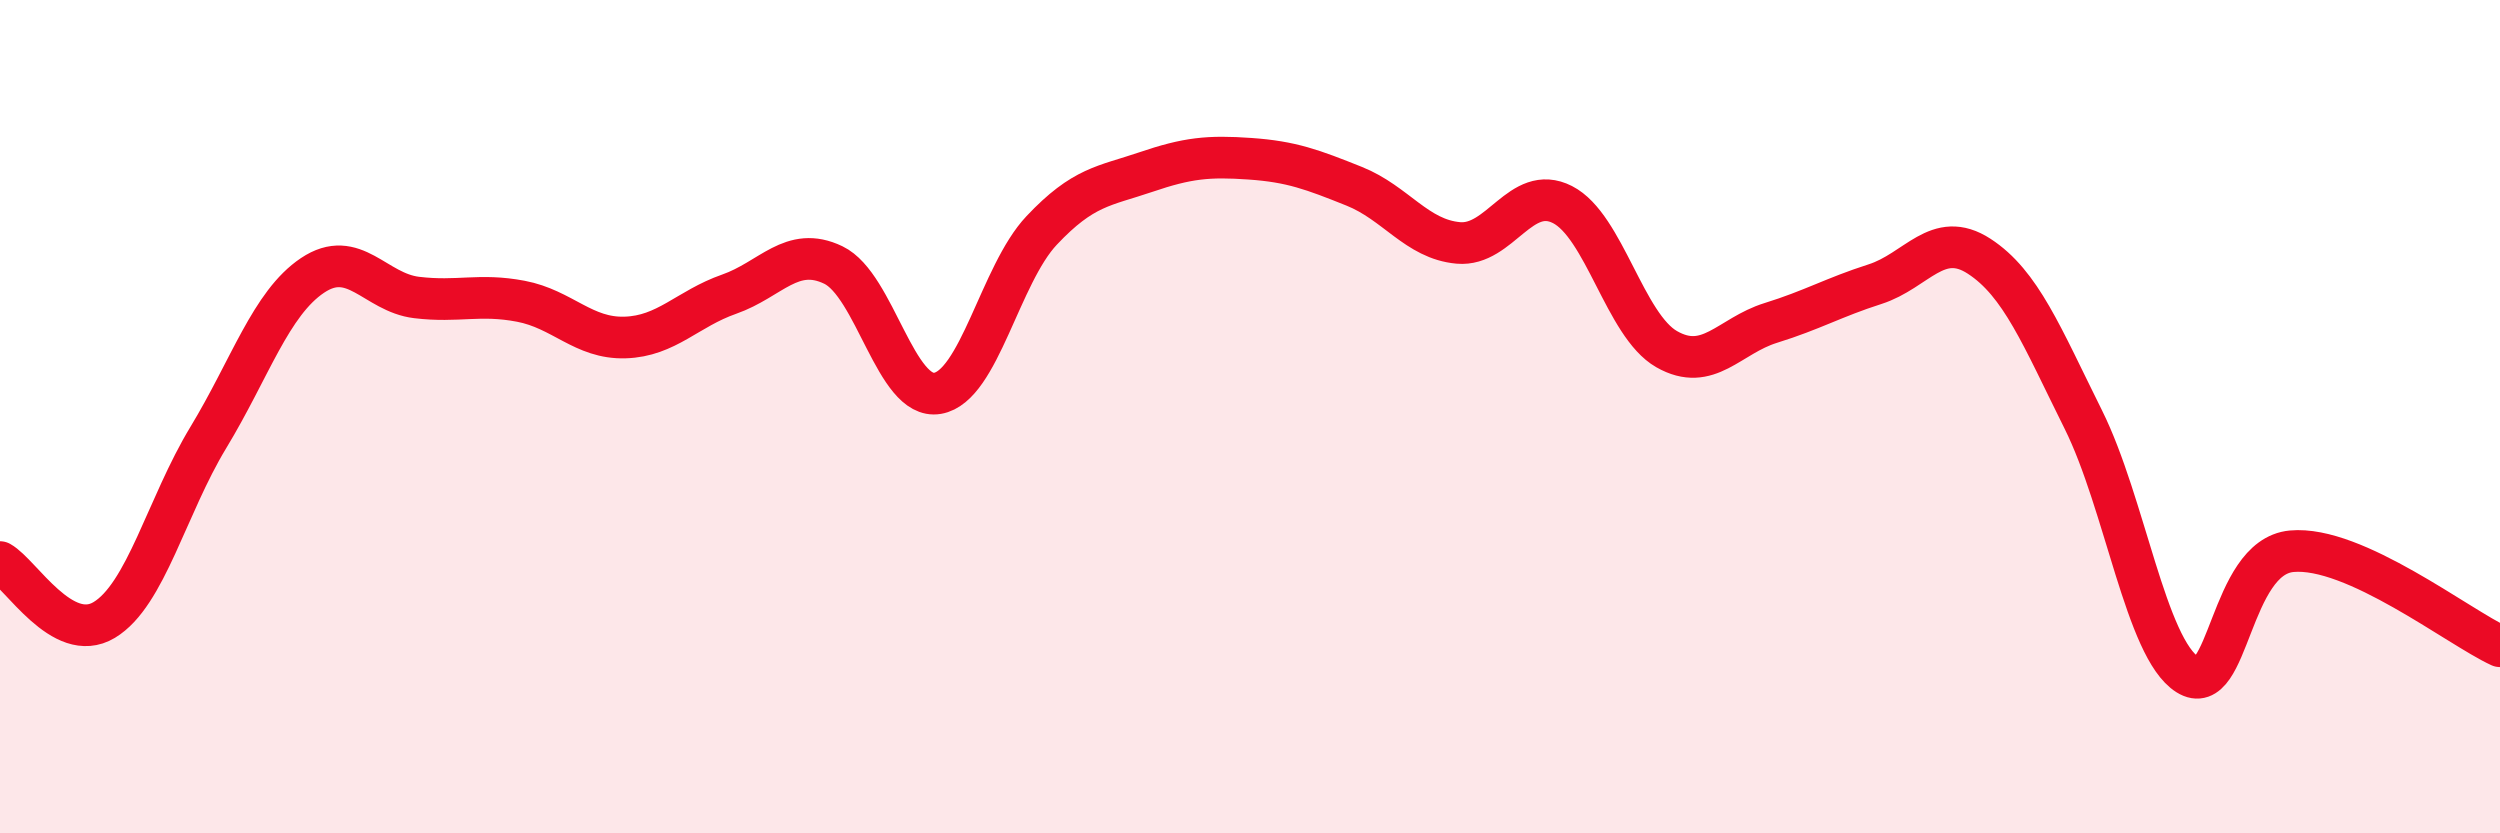
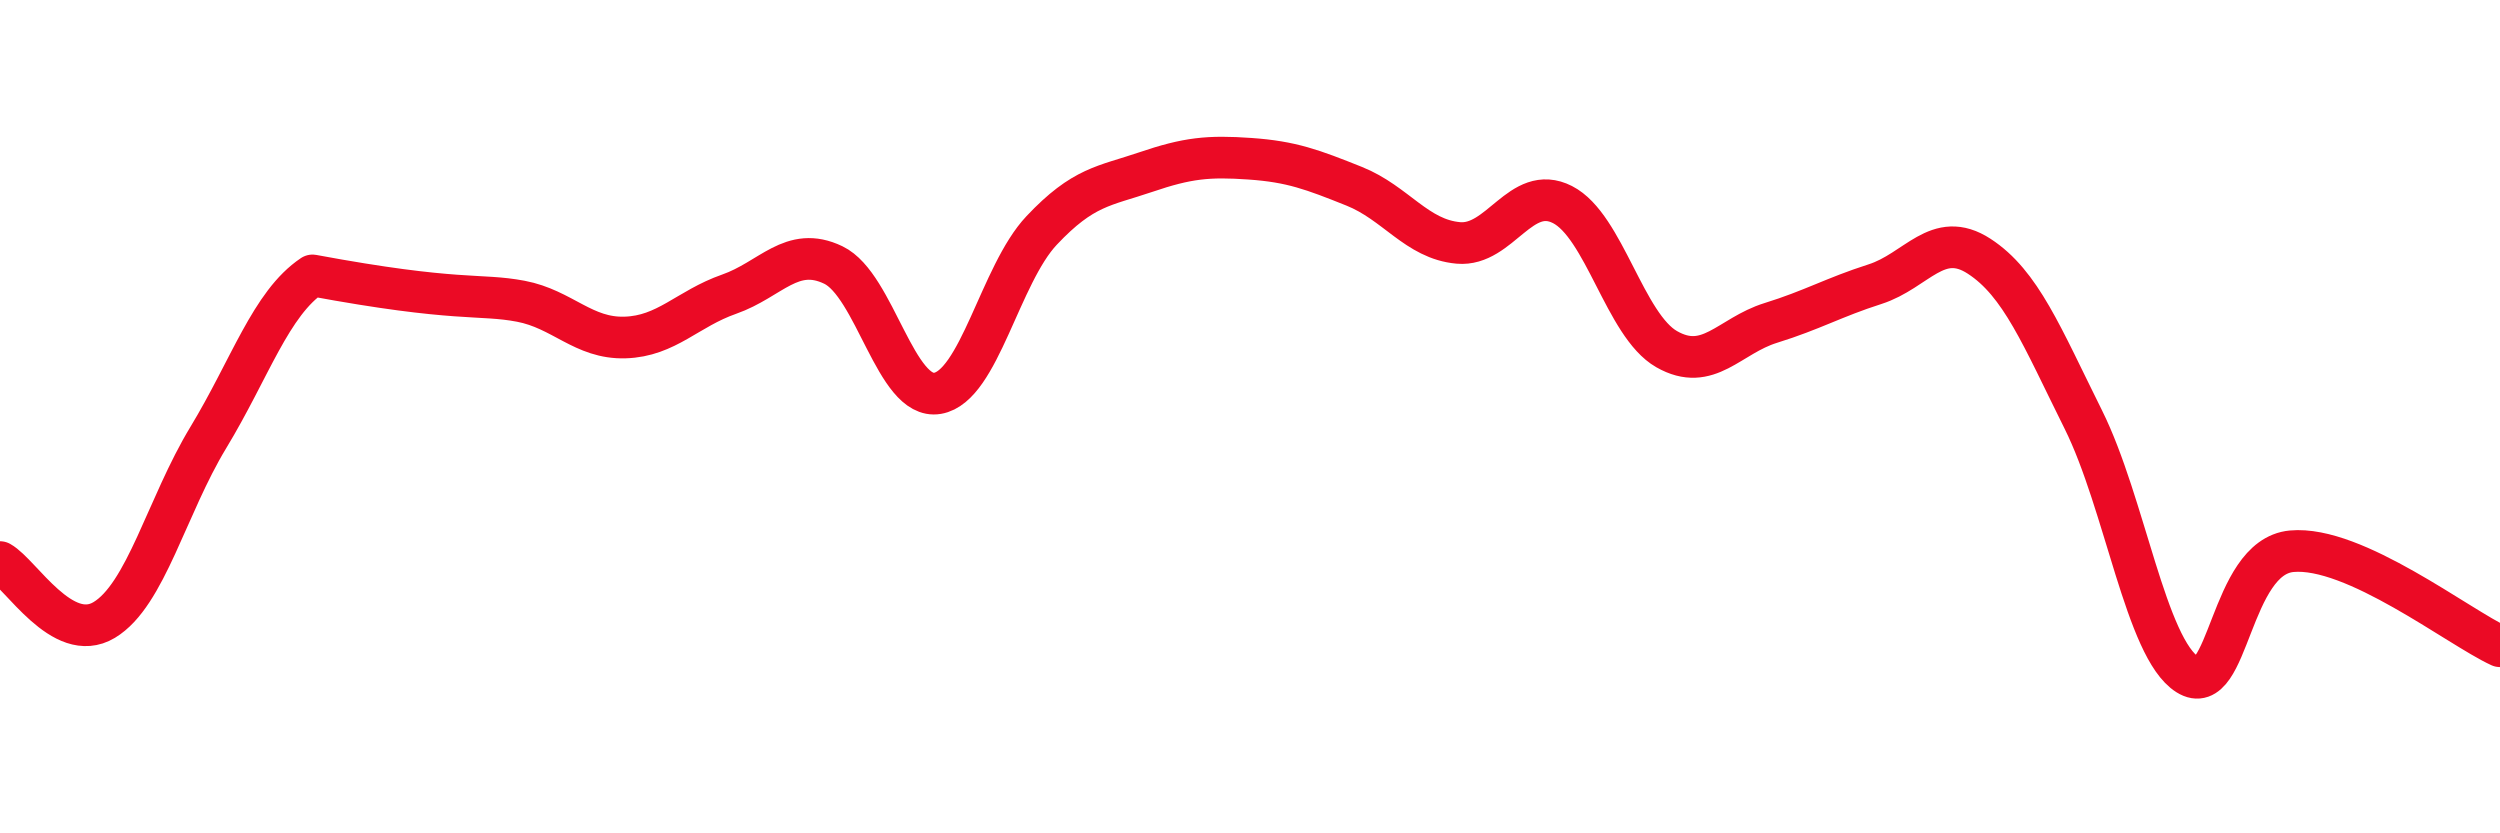
<svg xmlns="http://www.w3.org/2000/svg" width="60" height="20" viewBox="0 0 60 20">
-   <path d="M 0,13.49 C 0.5,13.77 1.5,15.48 2.5,14.88 C 3.5,14.28 4,12.15 5,10.5 C 6,8.85 6.5,7.28 7.5,6.61 C 8.5,5.94 9,7.02 10,7.14 C 11,7.26 11.5,7.04 12.5,7.23 C 13.5,7.42 14,8.13 15,8.1 C 16,8.07 16.5,7.41 17.5,7.06 C 18.5,6.71 19,5.88 20,6.36 C 21,6.84 21.5,9.61 22.5,9.44 C 23.5,9.27 24,6.59 25,5.53 C 26,4.47 26.5,4.47 27.5,4.13 C 28.5,3.79 29,3.74 30,3.81 C 31,3.88 31.5,4.07 32.5,4.47 C 33.5,4.87 34,5.74 35,5.83 C 36,5.92 36.5,4.4 37.5,4.91 C 38.5,5.42 39,7.81 40,8.38 C 41,8.95 41.5,8.06 42.5,7.75 C 43.5,7.44 44,7.14 45,6.82 C 46,6.5 46.5,5.5 47.5,6.15 C 48.5,6.8 49,8.06 50,10.07 C 51,12.08 51.5,15.56 52.5,16.19 C 53.5,16.82 53.5,13.37 55,13.23 C 56.5,13.09 59,15.05 60,15.51L60 20L0 20Z" fill="#EB0A25" opacity="0.1" stroke-linecap="round" stroke-linejoin="round" />
-   <path d="M 0,13.49 C 0.5,13.77 1.5,15.48 2.5,14.88 C 3.5,14.28 4,12.15 5,10.5 C 6,8.85 6.5,7.28 7.5,6.61 C 8.5,5.94 9,7.02 10,7.14 C 11,7.26 11.5,7.04 12.5,7.23 C 13.5,7.42 14,8.13 15,8.1 C 16,8.07 16.5,7.41 17.5,7.06 C 18.5,6.71 19,5.88 20,6.36 C 21,6.84 21.5,9.61 22.5,9.44 C 23.5,9.27 24,6.59 25,5.53 C 26,4.47 26.5,4.47 27.5,4.13 C 28.5,3.79 29,3.74 30,3.81 C 31,3.88 31.5,4.07 32.5,4.47 C 33.5,4.87 34,5.74 35,5.83 C 36,5.92 36.5,4.4 37.5,4.91 C 38.5,5.42 39,7.81 40,8.38 C 41,8.95 41.5,8.06 42.5,7.75 C 43.5,7.44 44,7.14 45,6.82 C 46,6.5 46.5,5.5 47.5,6.15 C 48.5,6.8 49,8.06 50,10.07 C 51,12.08 51.5,15.56 52.5,16.19 C 53.5,16.82 53.5,13.37 55,13.23 C 56.5,13.09 59,15.05 60,15.51" stroke="#EB0A25" stroke-width="1" fill="none" stroke-linecap="round" stroke-linejoin="round" />
+   <path d="M 0,13.49 C 0.5,13.77 1.5,15.48 2.5,14.88 C 3.5,14.28 4,12.15 5,10.5 C 6,8.85 6.5,7.28 7.5,6.61 C 11,7.26 11.5,7.04 12.5,7.23 C 13.5,7.42 14,8.13 15,8.1 C 16,8.07 16.5,7.41 17.5,7.06 C 18.5,6.71 19,5.88 20,6.36 C 21,6.84 21.5,9.61 22.5,9.44 C 23.5,9.27 24,6.59 25,5.53 C 26,4.47 26.5,4.47 27.5,4.13 C 28.5,3.79 29,3.74 30,3.81 C 31,3.88 31.5,4.07 32.5,4.47 C 33.5,4.87 34,5.74 35,5.83 C 36,5.92 36.5,4.4 37.5,4.91 C 38.5,5.42 39,7.81 40,8.38 C 41,8.95 41.5,8.06 42.5,7.75 C 43.5,7.44 44,7.14 45,6.82 C 46,6.5 46.5,5.5 47.5,6.15 C 48.5,6.8 49,8.06 50,10.07 C 51,12.08 51.5,15.56 52.5,16.19 C 53.5,16.82 53.5,13.37 55,13.23 C 56.5,13.09 59,15.05 60,15.51" stroke="#EB0A25" stroke-width="1" fill="none" stroke-linecap="round" stroke-linejoin="round" />
</svg>